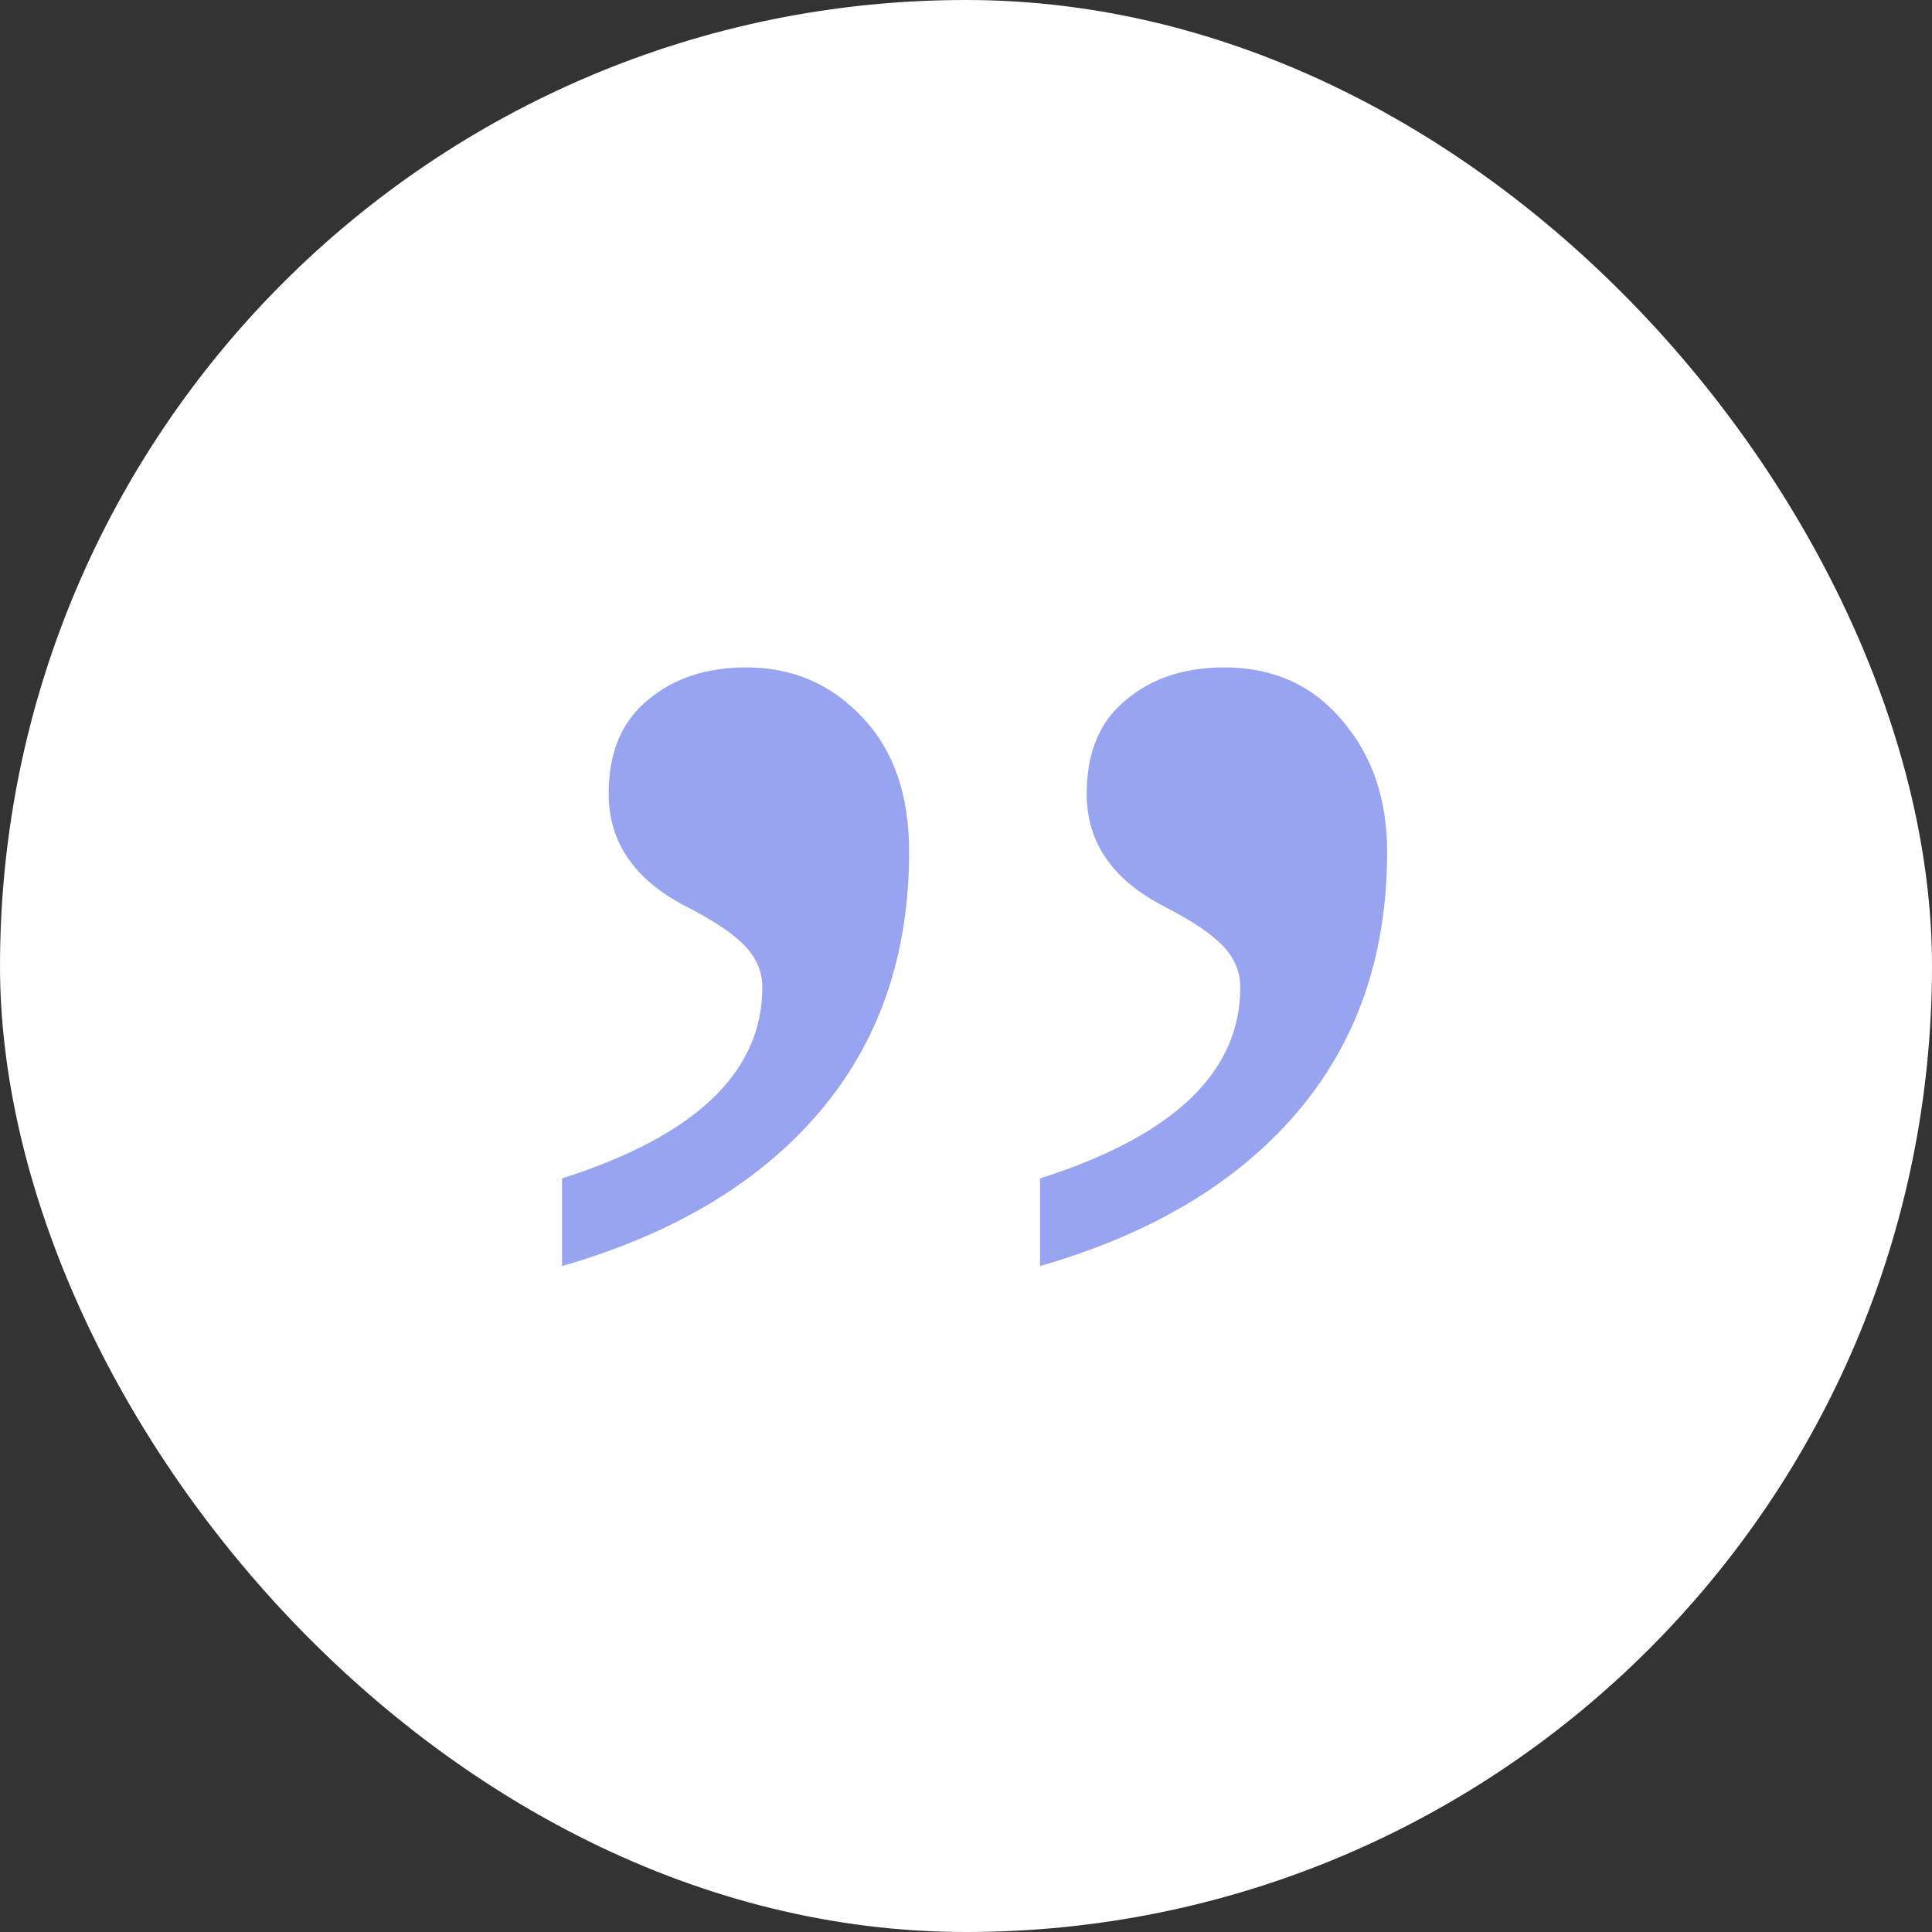
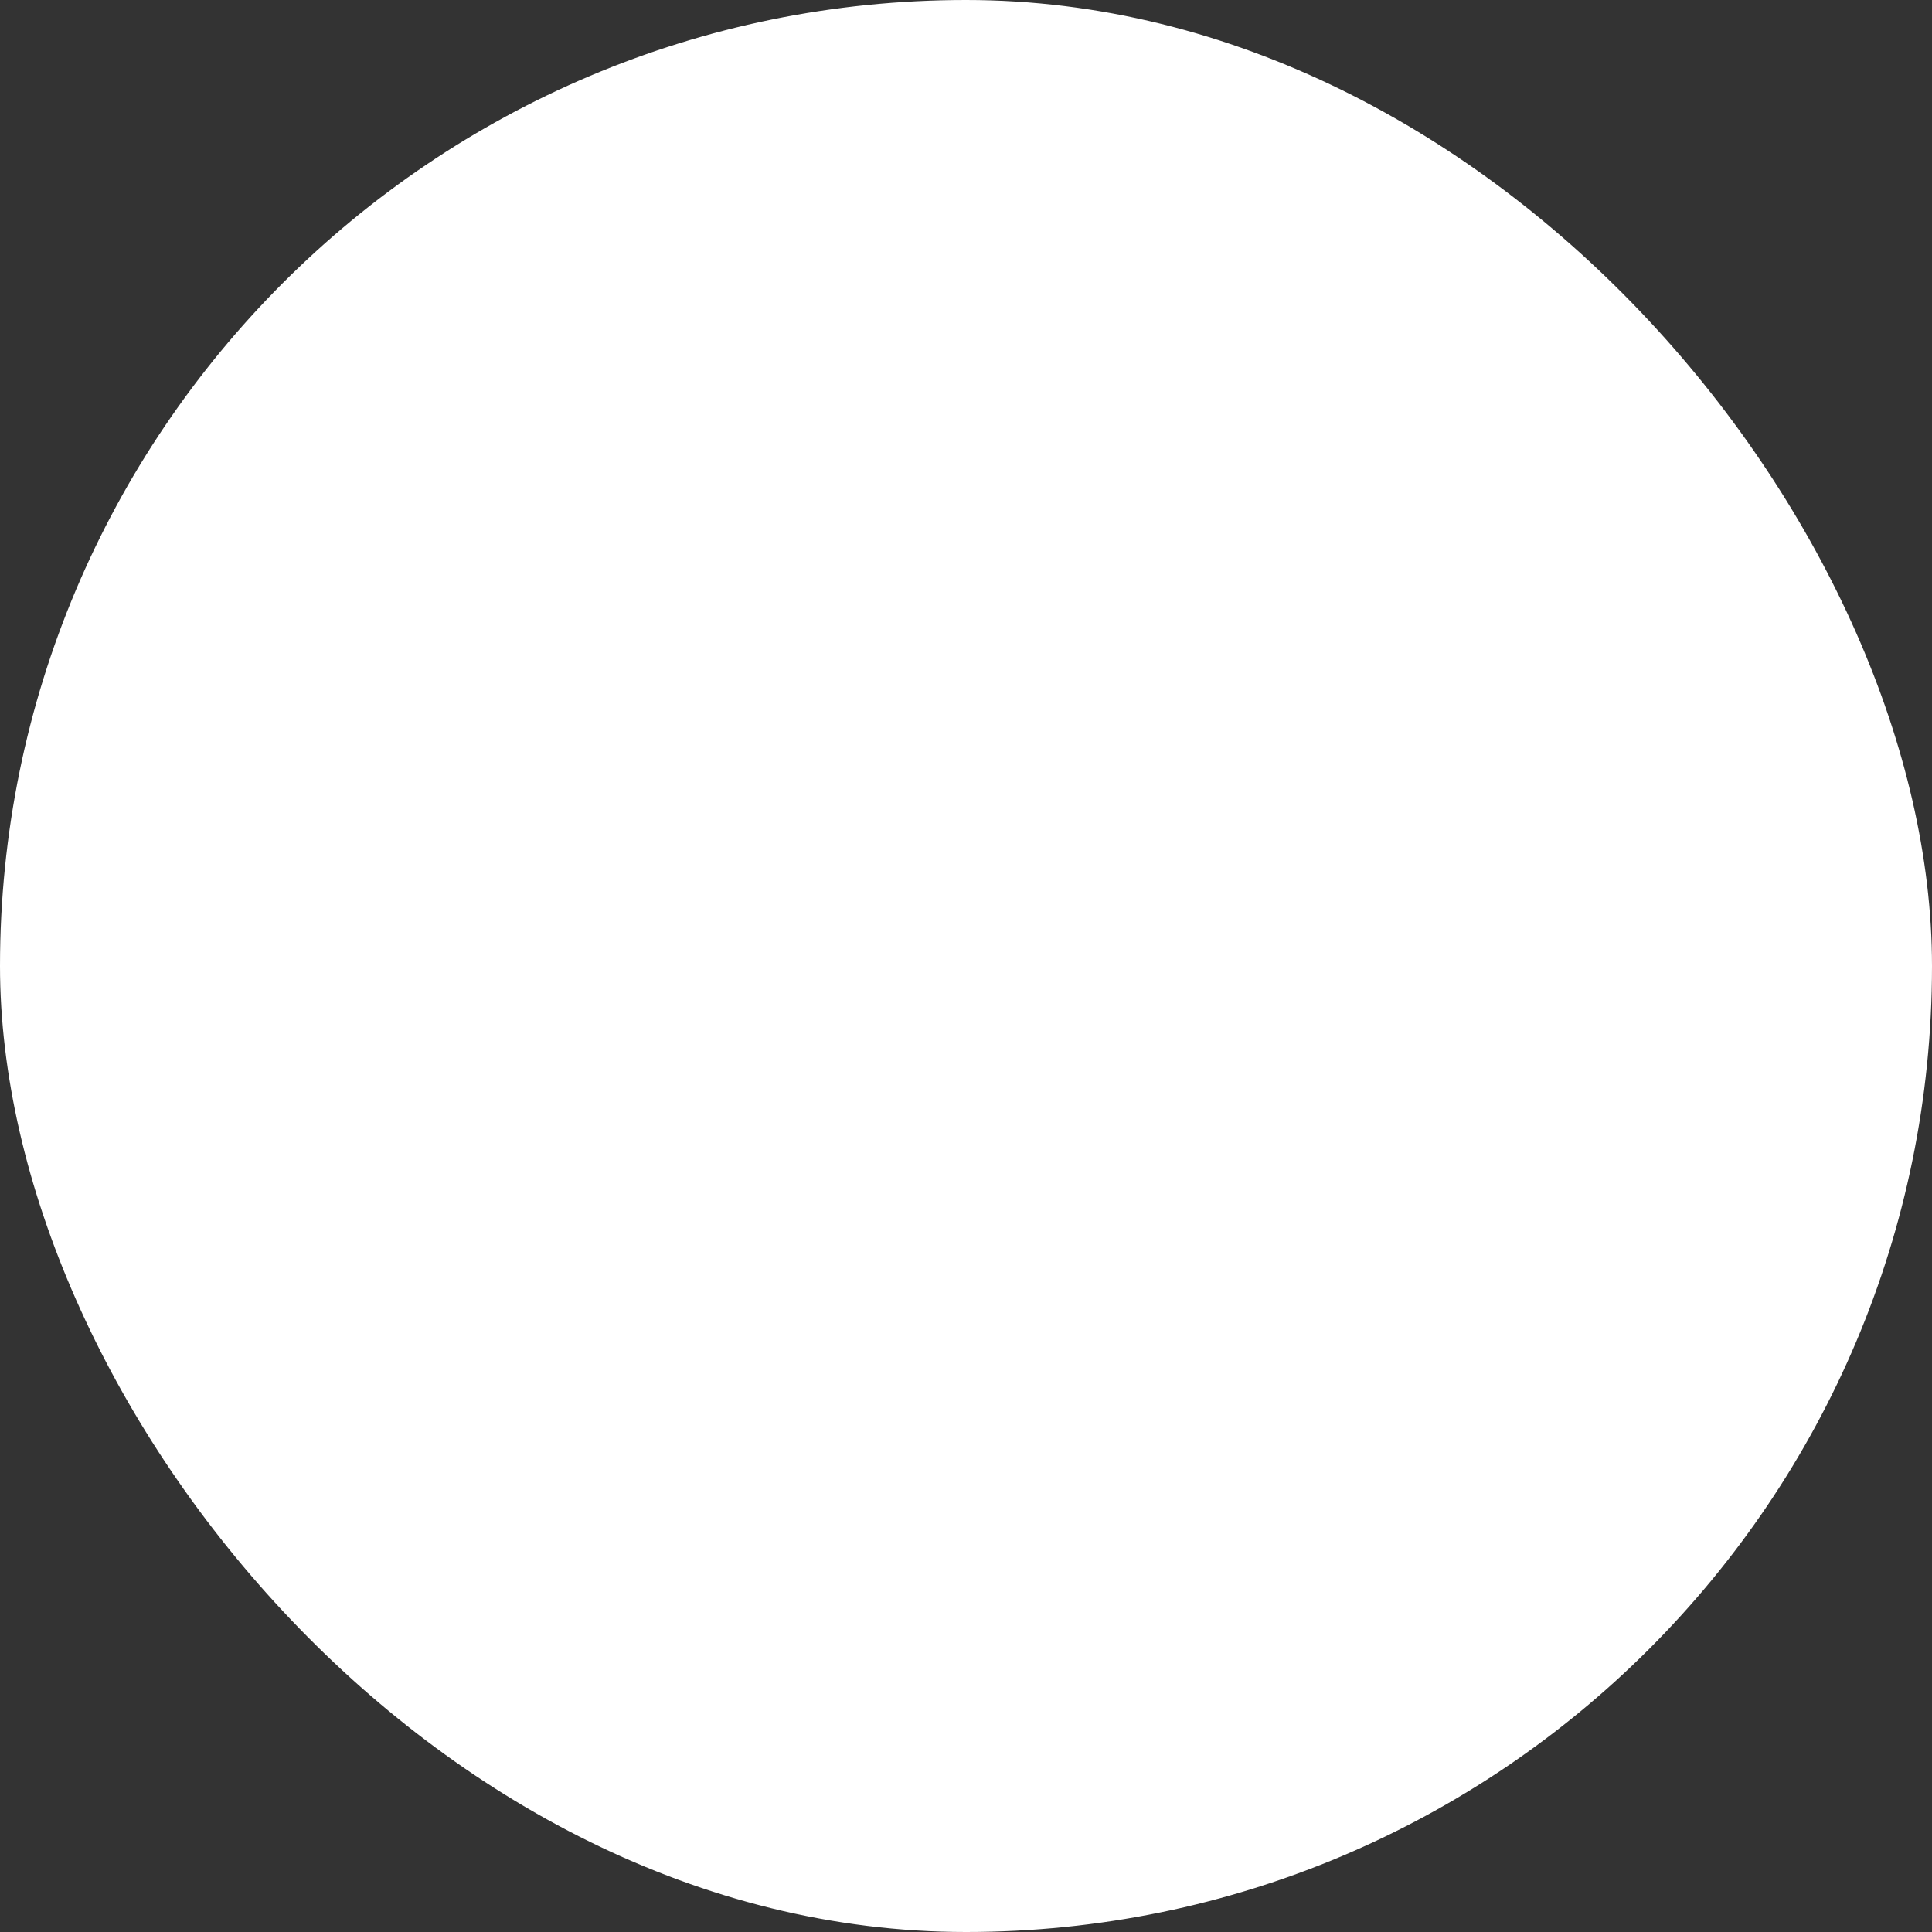
<svg xmlns="http://www.w3.org/2000/svg" width="55" height="55" viewBox="0 0 55 55" fill="none">
  <rect x="0" y="0" width="55" height="55" fill="#333333" stroke="none" />
  <rect width="55" height="55" rx="27.5" fill="white" />
-   <path d="M25.881 24.248C25.881 27.208 25.018 29.692 23.29 31.7C21.583 33.687 19.153 35.134 16 36.042V33.547C19.801 32.337 21.702 30.523 21.702 28.104C21.702 27.672 21.54 27.283 21.216 26.938C20.892 26.592 20.331 26.214 19.531 25.804C18.063 25.048 17.328 23.979 17.328 22.596C17.328 21.43 17.695 20.544 18.43 19.94C19.164 19.313 20.104 19 21.249 19C22.566 19 23.668 19.475 24.553 20.425C25.439 21.354 25.881 22.629 25.881 24.248ZM39.489 24.248C39.489 27.208 38.625 29.692 36.897 31.7C35.191 33.687 32.761 35.134 29.607 36.042V33.547C33.409 32.337 35.309 30.523 35.309 28.104C35.309 27.672 35.148 27.283 34.823 26.938C34.499 26.592 33.938 26.214 33.139 25.804C31.67 25.048 30.936 23.979 30.936 22.596C30.936 21.43 31.303 20.544 32.037 19.94C32.772 19.313 33.711 19 34.856 19C36.238 19 37.35 19.497 38.193 20.49C39.057 21.484 39.489 22.737 39.489 24.248Z" fill="#99A4F0" />
</svg>